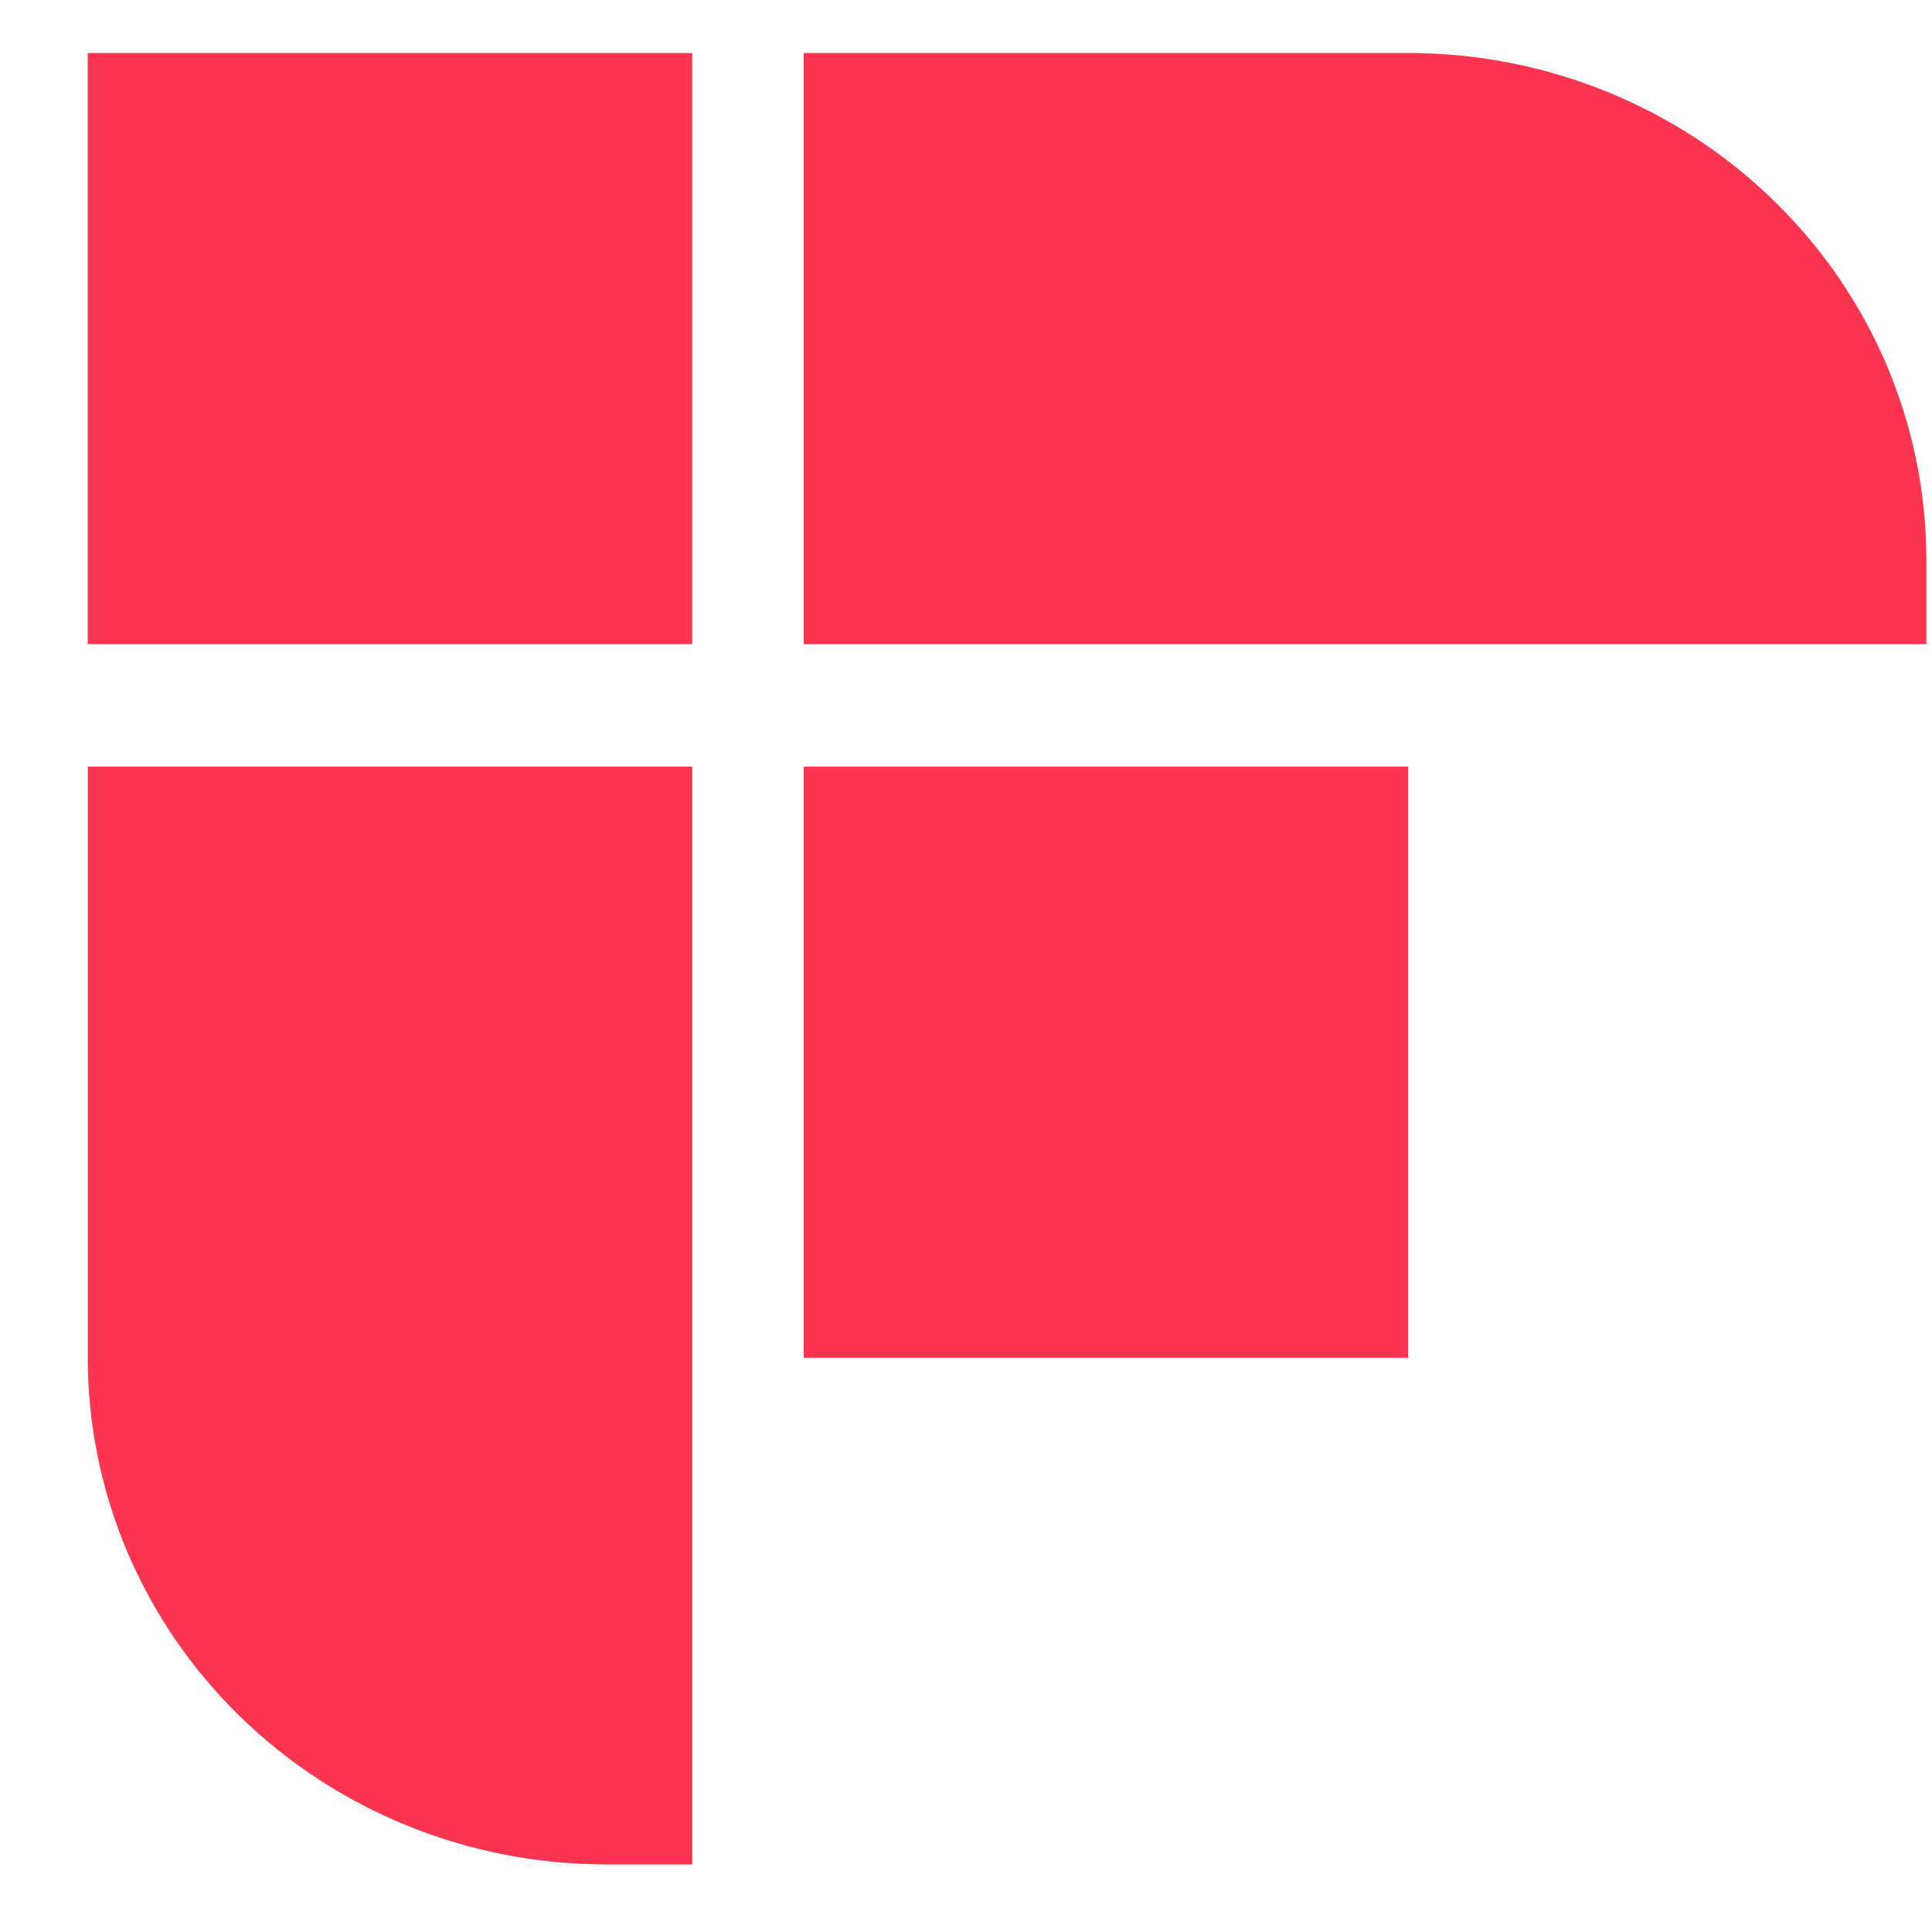
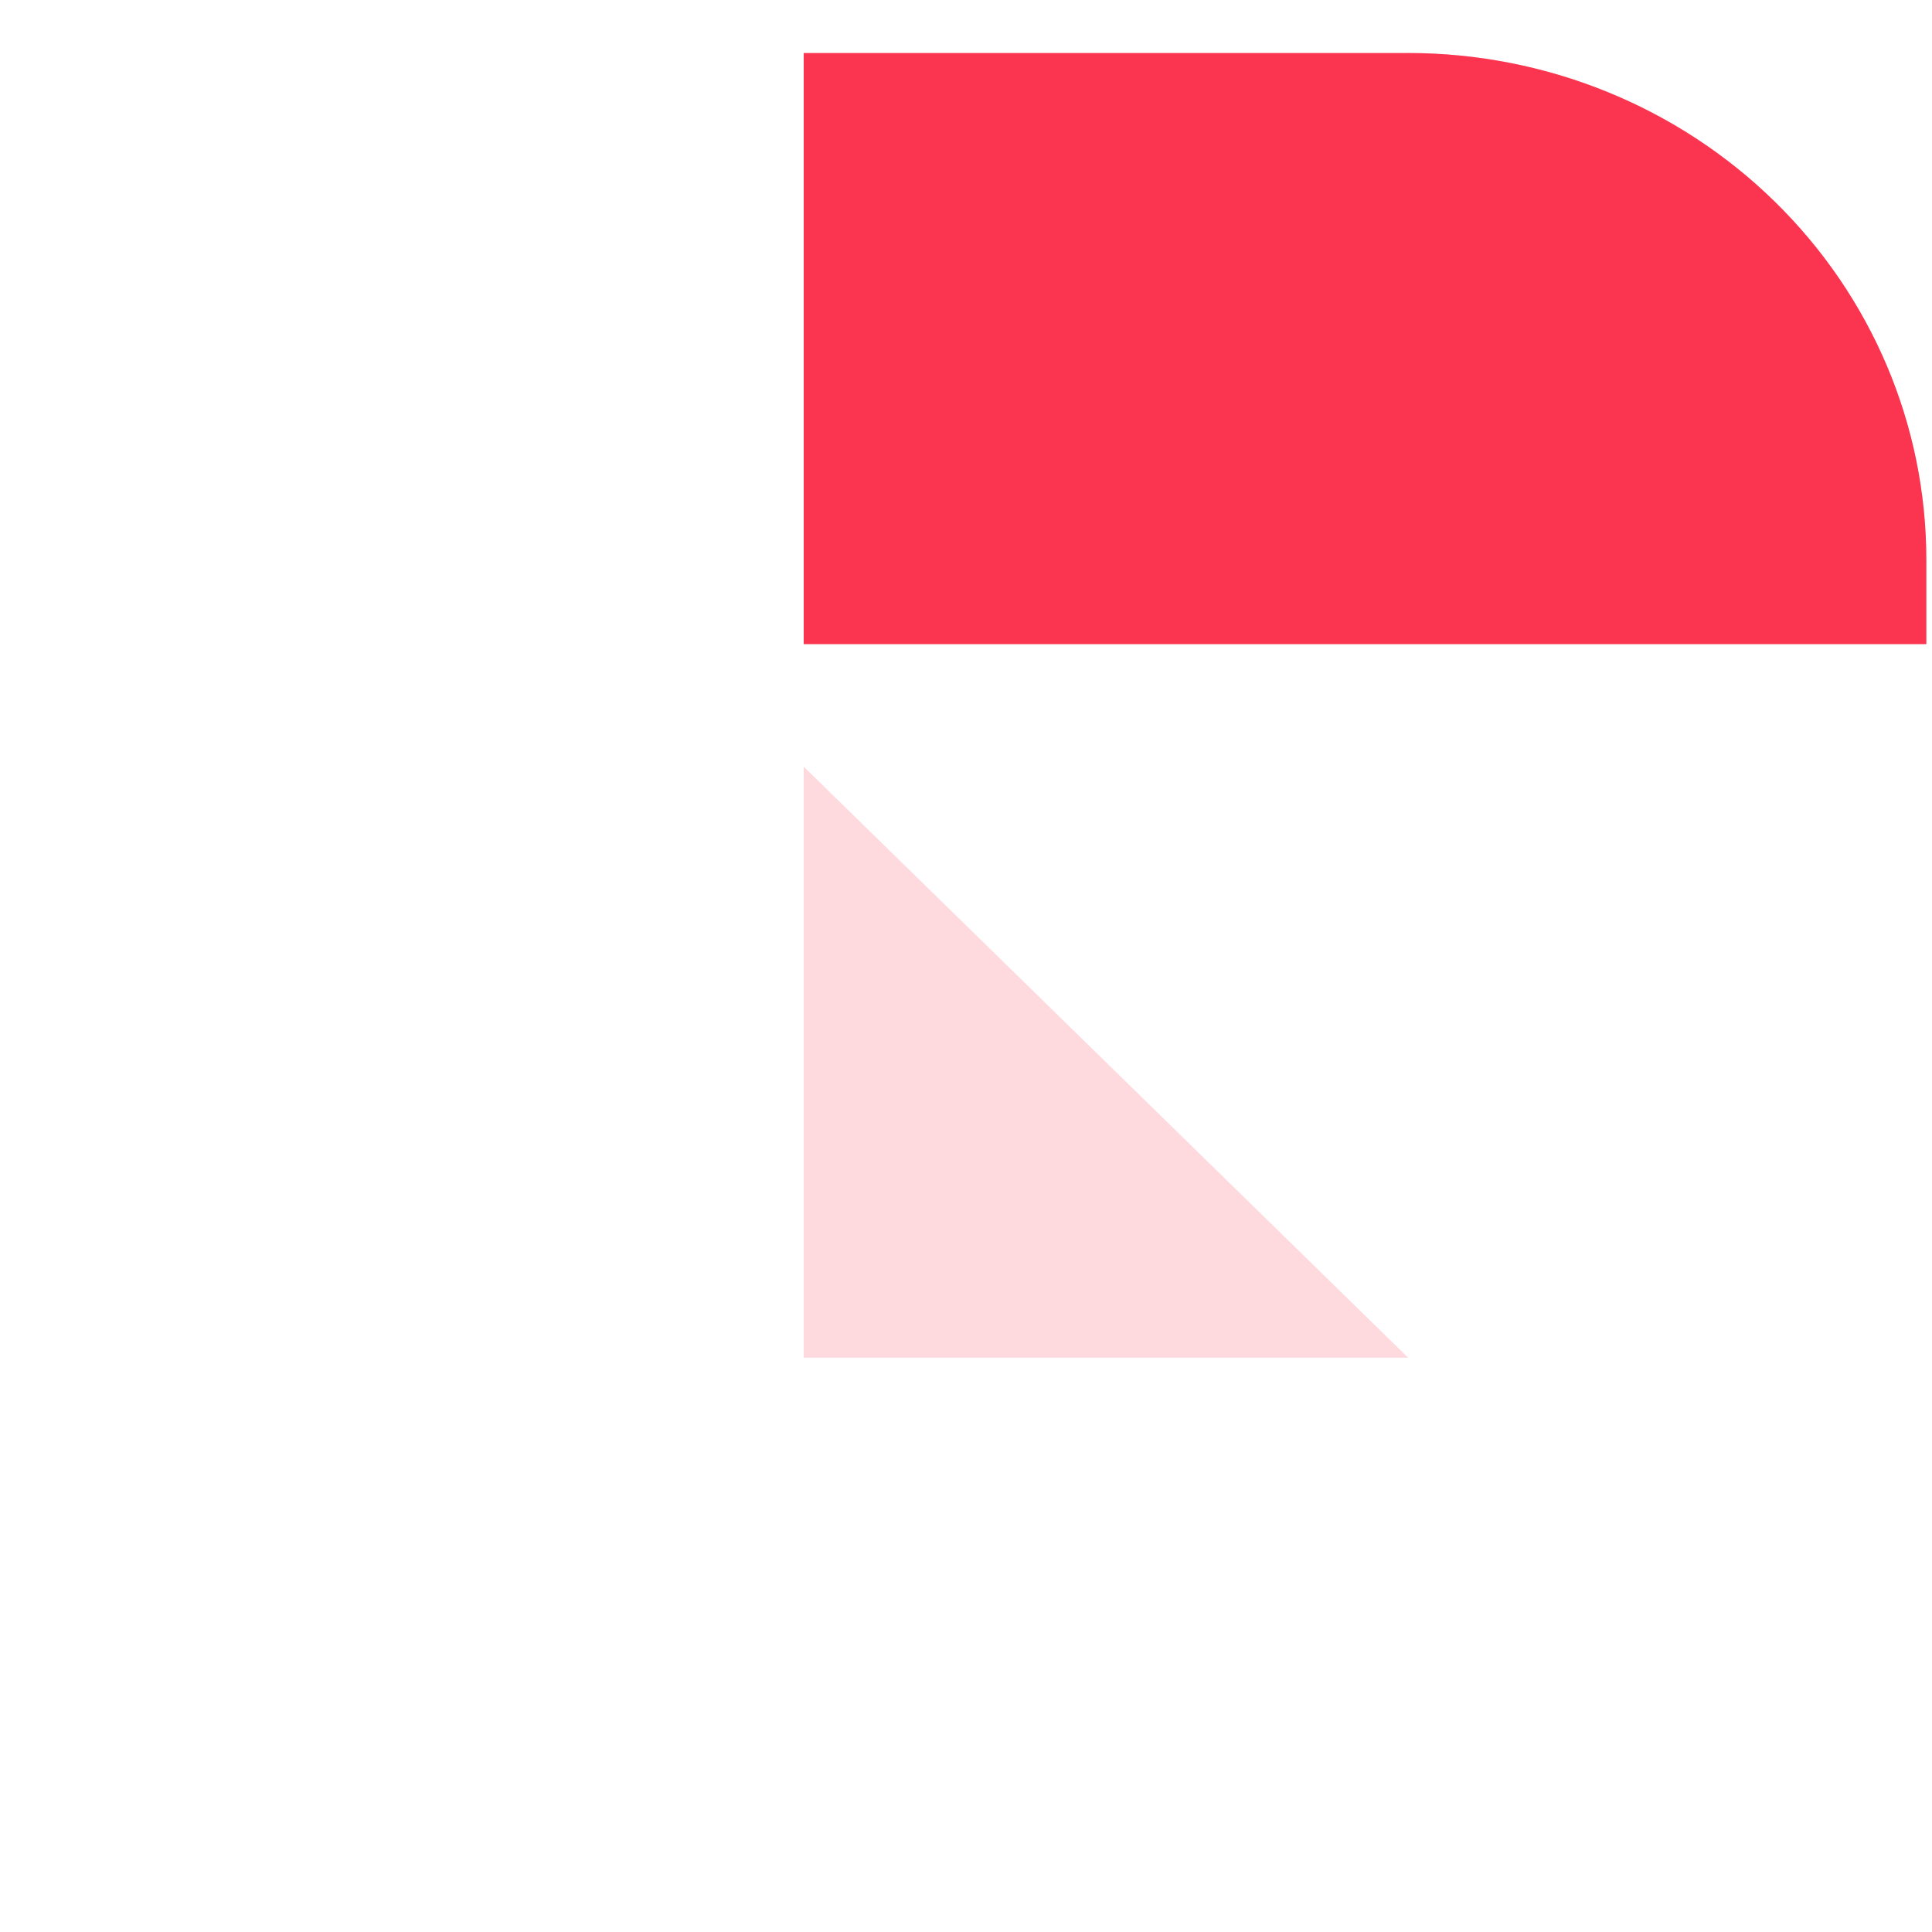
<svg xmlns="http://www.w3.org/2000/svg" width="16" height="16" viewBox="0 0 16 16" fill="none">
-   <path d="M5.733 0.439H0.727V5.334H5.733V0.439Z" fill="#FB344F" />
-   <path d="M11.662 6.349H6.656V11.244H11.662V6.349Z" fill="#FB344F" />
  <path d="M11.662 0.439H6.656V5.334H15.953V4.635C15.953 3.522 15.501 2.455 14.696 1.668C13.892 0.881 12.8 0.439 11.662 0.439H11.662Z" fill="#FB344F" />
-   <path d="M0.727 6.349V11.244C0.727 12.357 1.179 13.424 1.984 14.211C2.789 14.998 3.88 15.44 5.018 15.44H5.733V6.349H0.727Z" fill="#FB344F" />
-   <path opacity="0.18" d="M0.727 0.439L5.733 5.334H0.727V0.439Z" fill="#FB344F" />
  <path opacity="0.18" d="M6.656 6.349L11.662 11.244H6.656V6.349Z" fill="#FB344F" />
-   <path opacity="0.18" d="M0.727 11.244C0.727 12.357 1.179 13.424 1.984 14.211C2.789 14.998 3.88 15.44 5.018 15.44H5.733V6.349L0.727 11.244Z" fill="#FB344F" />
  <path opacity="0.18" d="M11.662 0.439C12.8 0.439 13.892 0.881 14.696 1.668C15.501 2.455 15.953 3.522 15.953 4.635V5.334H6.656L11.662 0.439Z" fill="#FB344F" />
</svg>